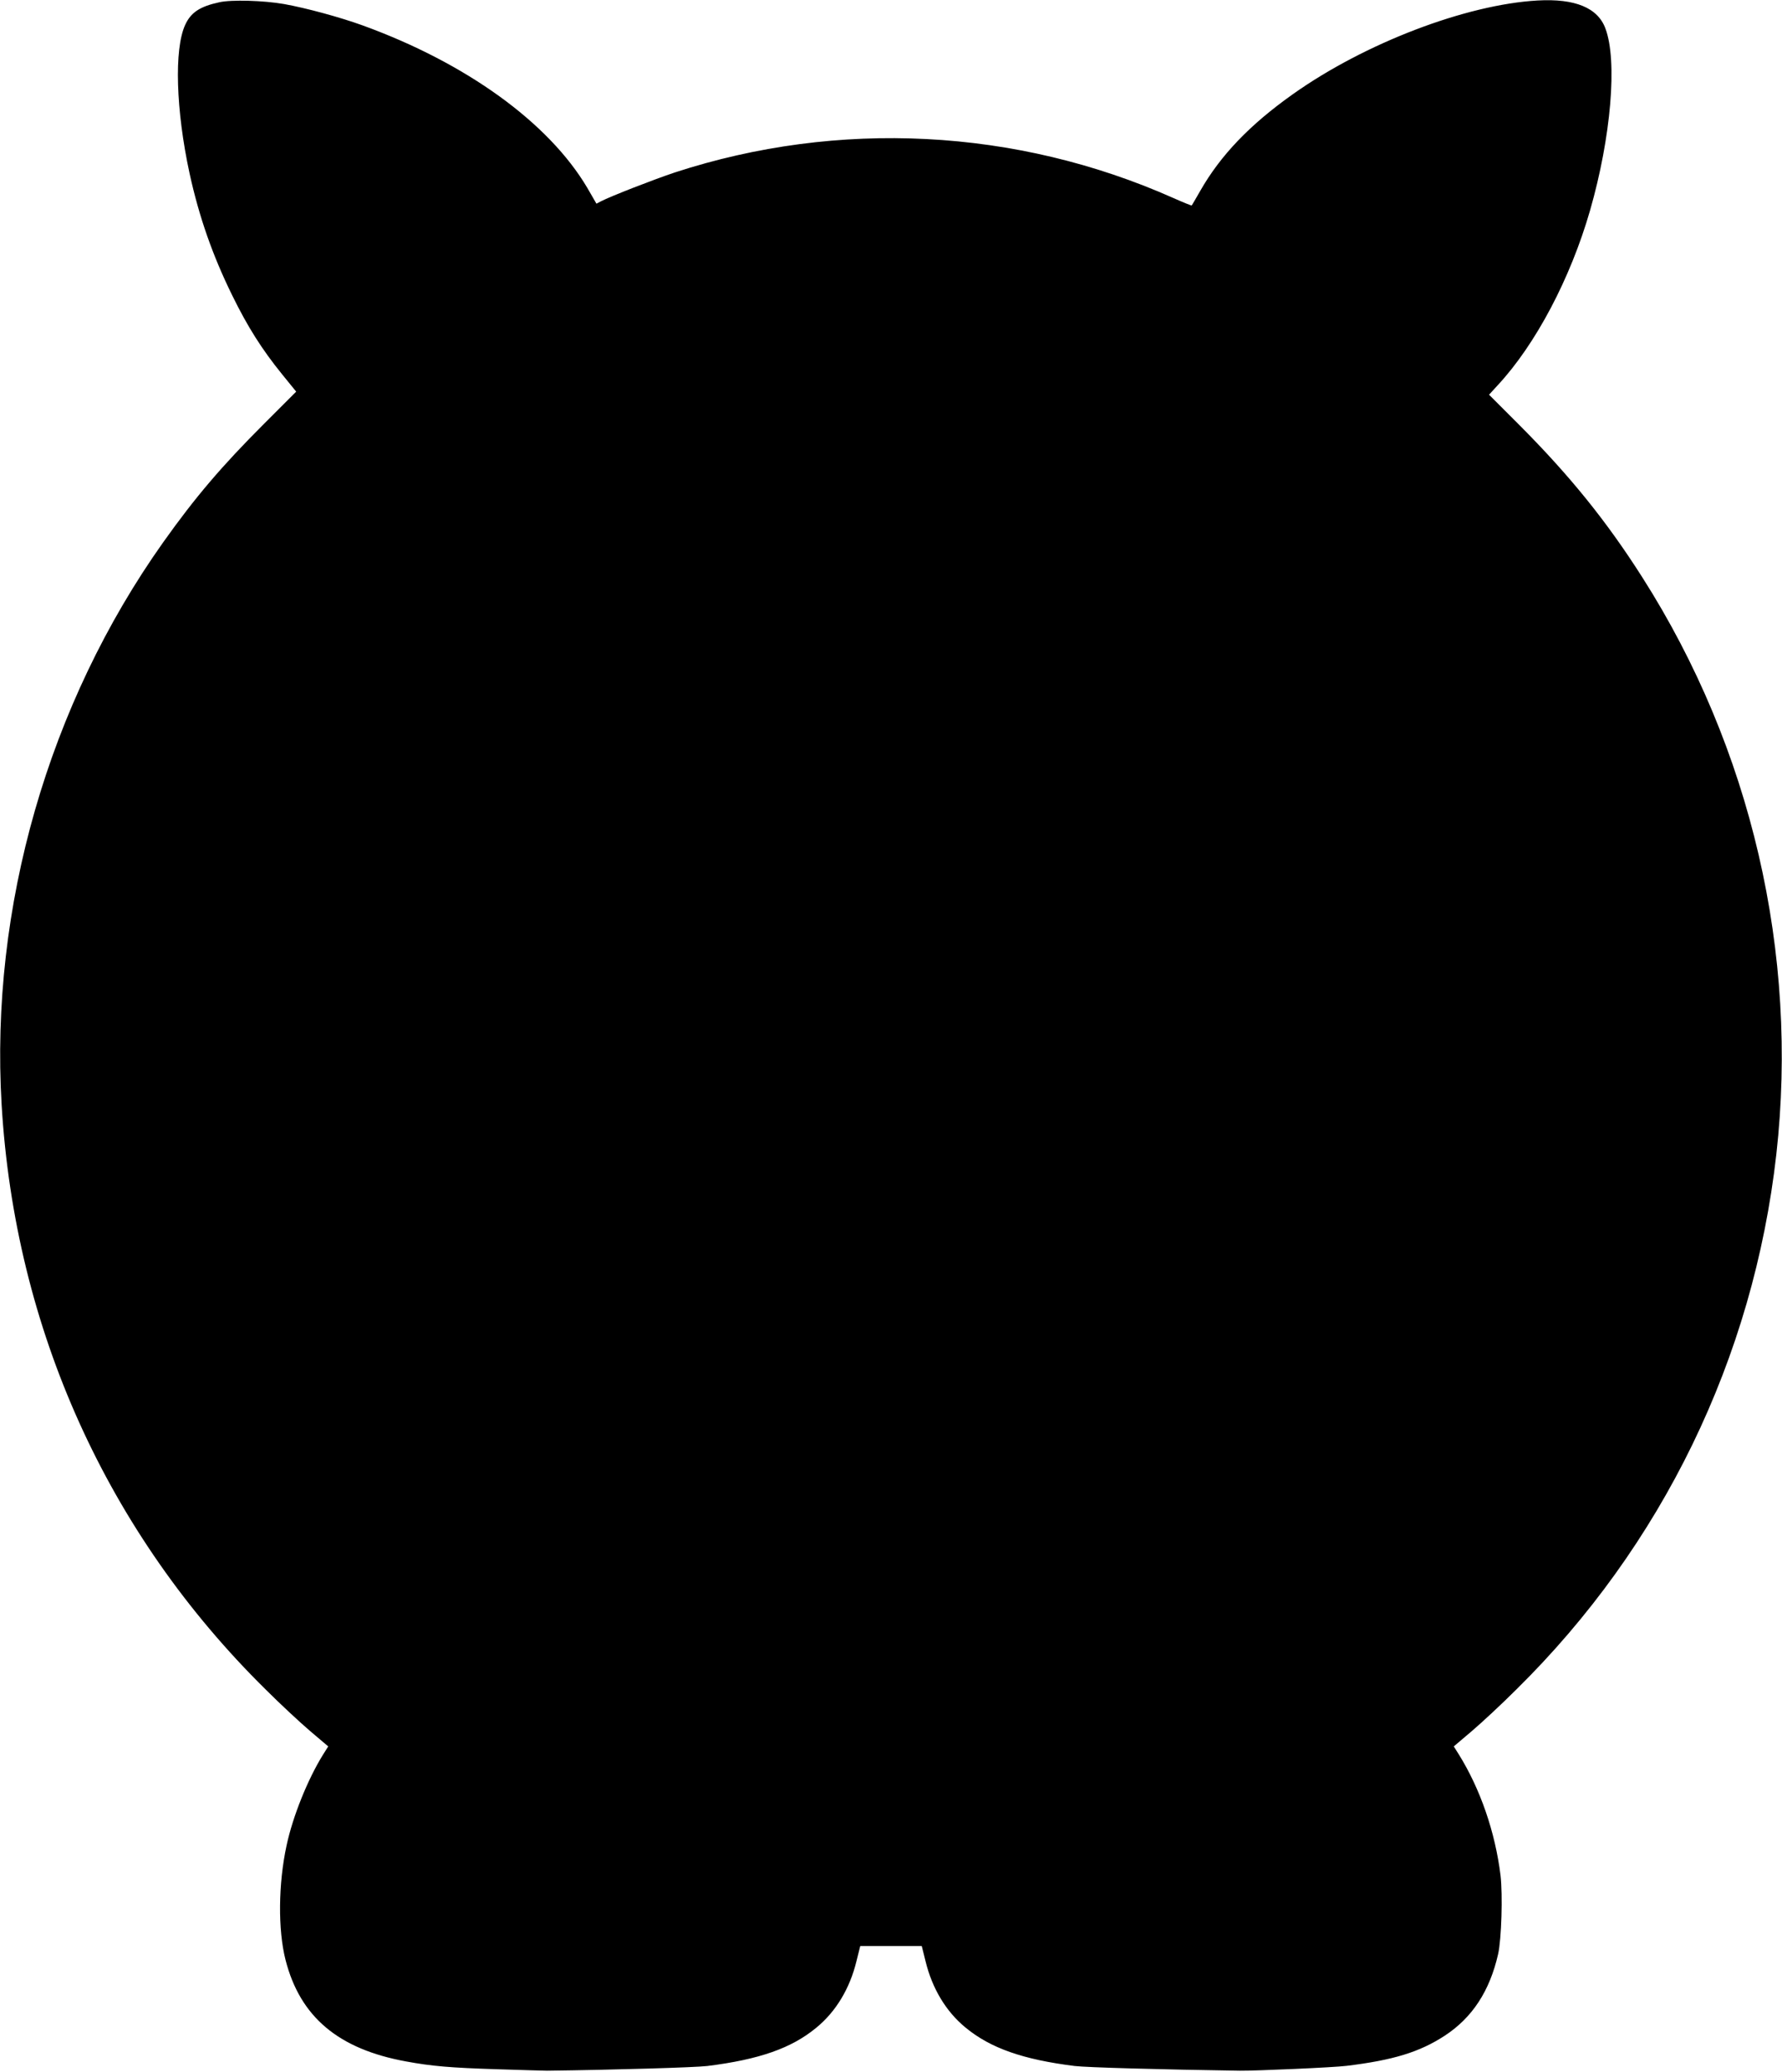
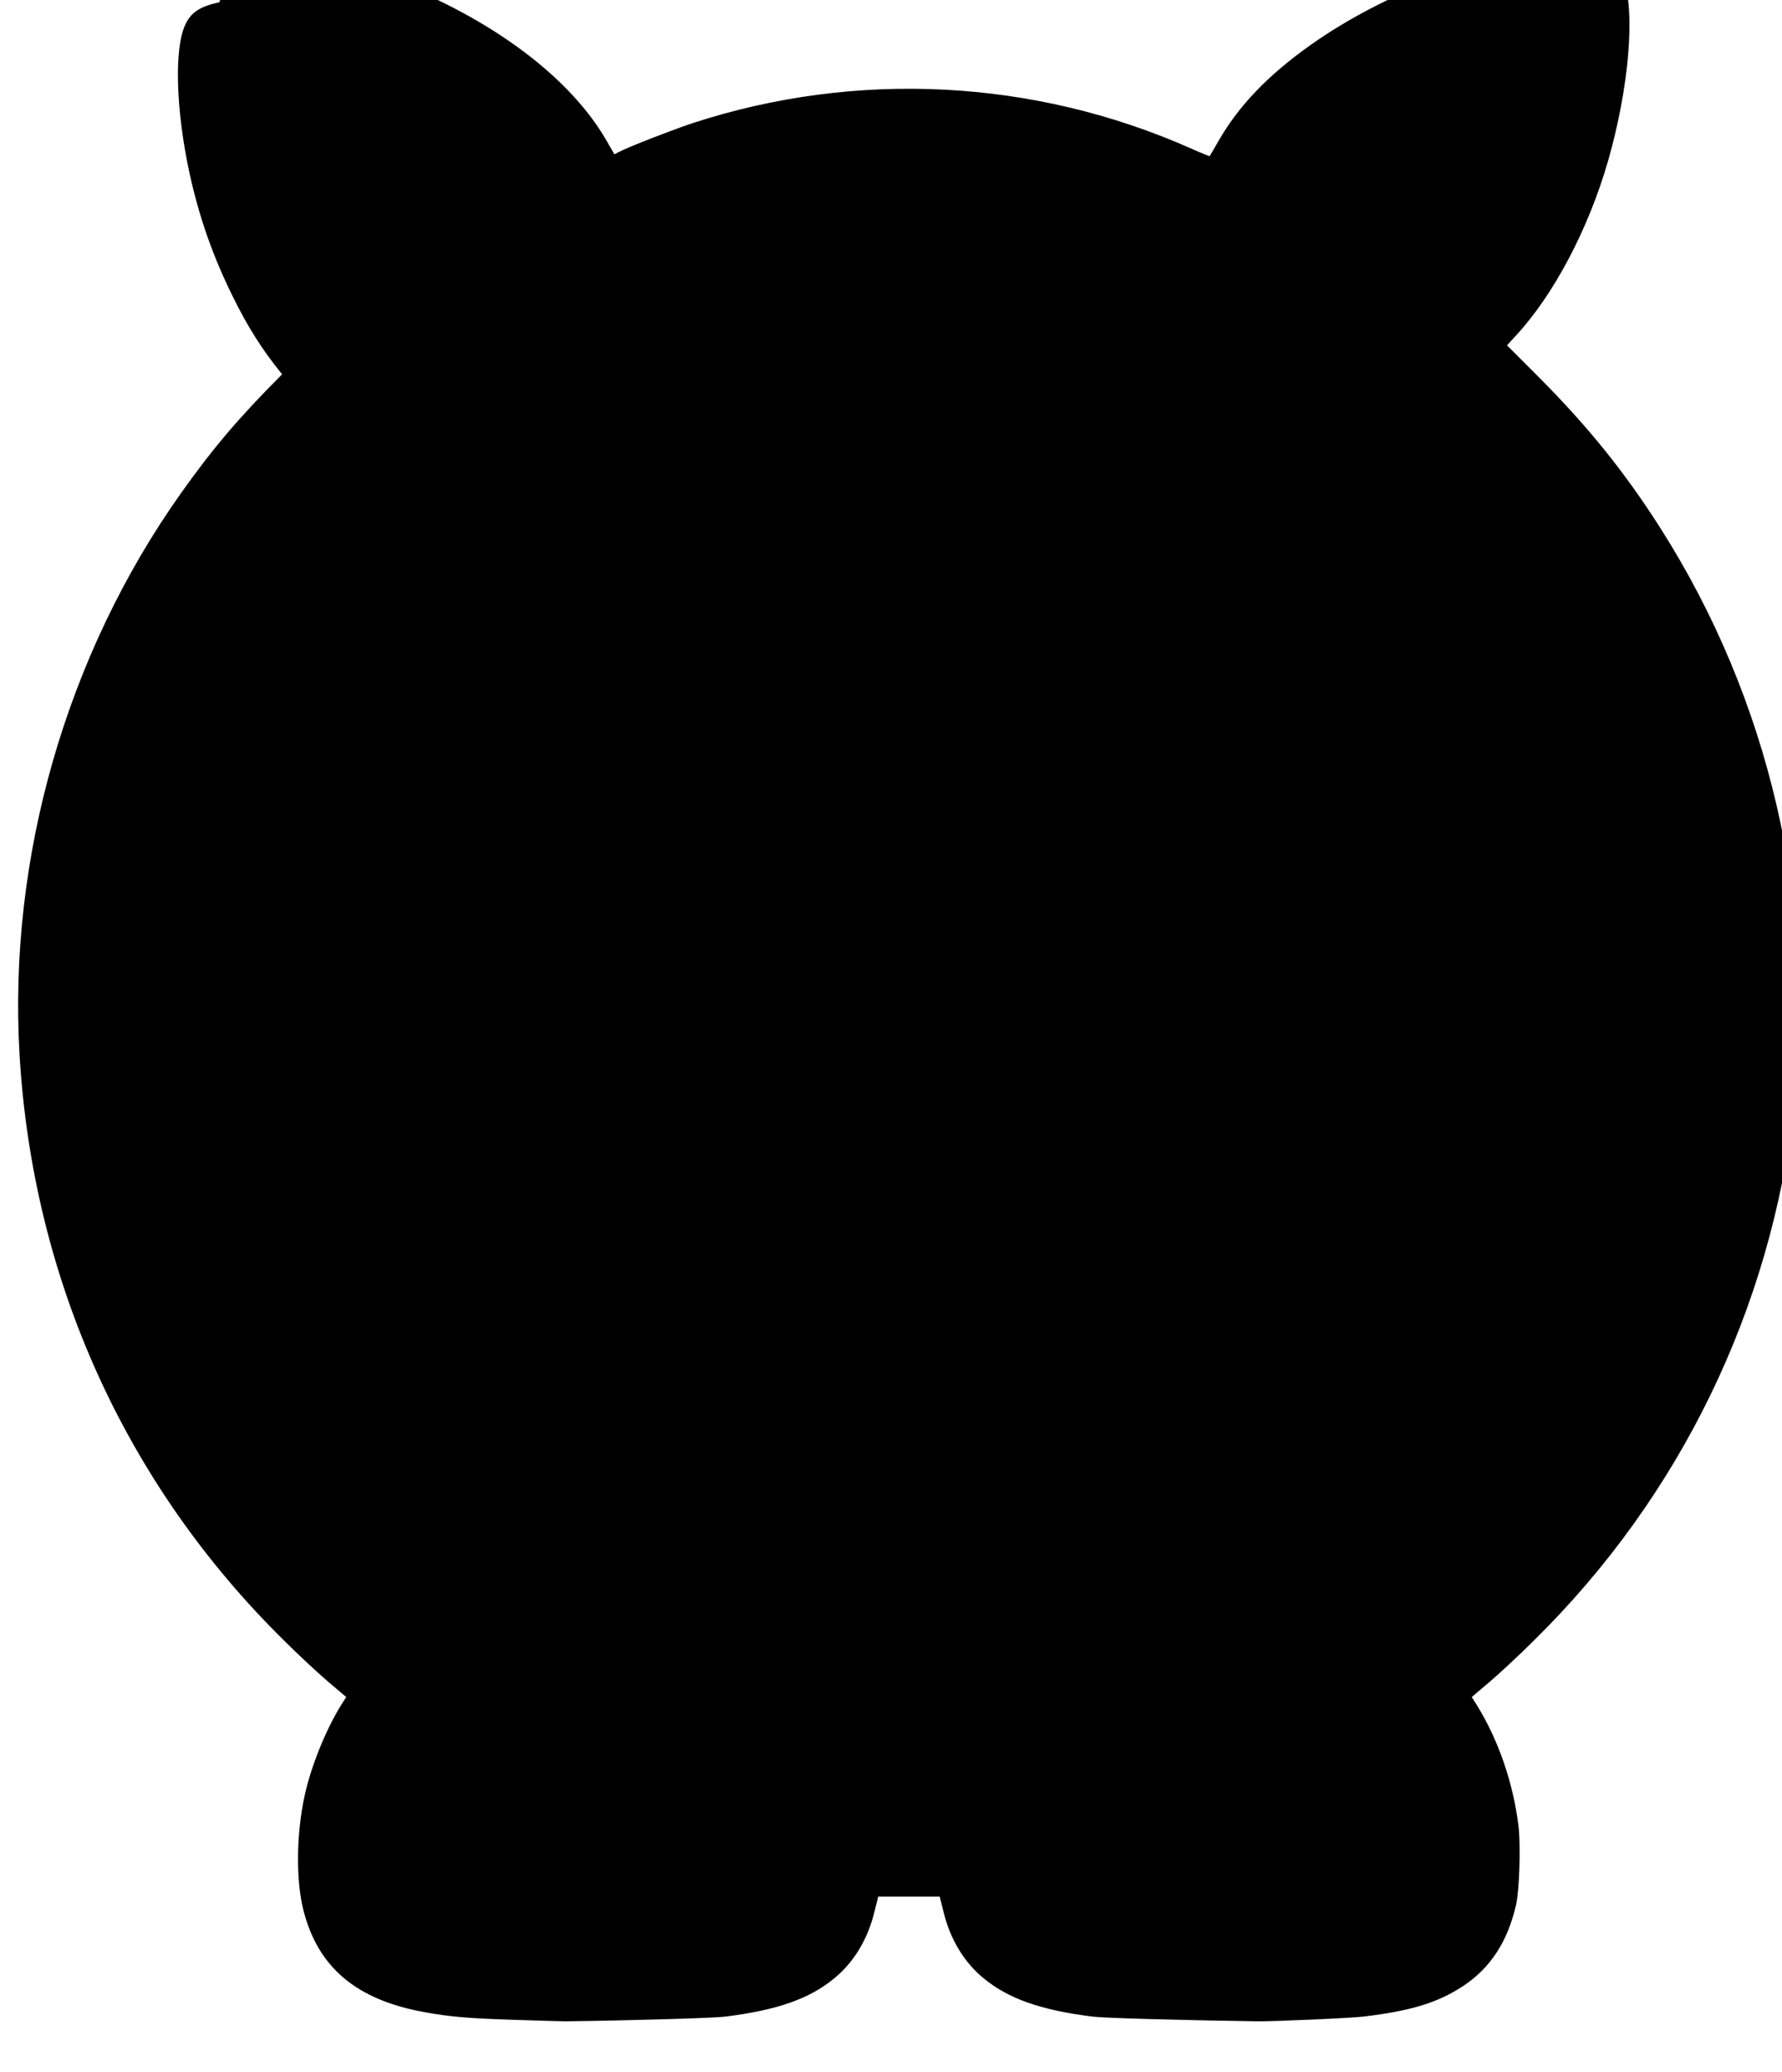
<svg xmlns="http://www.w3.org/2000/svg" version="1.0" width="1101pt" height="1280pt" viewBox="0 0 1101 1280" preserveAspectRatio="xMidYMid meet">
  <g transform="translate(0,1280) scale(0.1,-0.1)" fill="#000000" stroke="none">
-     <path d="M1355 12786 c-120 -26 -176 -63 -211 -140 -69 -150 -57 -528 27 -916 59 -270 143 -509 264 -755 95 -194 184 -334 308 -487 l87 -107 -198 -198 c-263 -263 -425 -453 -624 -733 -709 -999 -1070 -2255 -998 -3473 82 -1383 653 -2649 1632 -3613 89 -89 213 -204 274 -256 l112 -95 -31 -49 c-96 -154 -188 -384 -226 -561 -52 -238 -54 -524 -7 -708 90 -353 327 -552 746 -628 157 -29 273 -39 560 -48 157 -5 296 -9 310 -9 413 5 917 20 990 29 321 40 521 110 674 237 121 99 207 242 248 412 l23 92 190 0 190 0 23 -92 c41 -170 127 -313 248 -412 153 -126 353 -197 674 -237 73 -9 538 -22 1020 -29 102 -1 583 20 660 30 288 35 451 85 606 186 171 112 278 276 330 504 21 93 29 366 15 486 -33 268 -125 534 -258 748 l-31 49 112 95 c61 52 185 167 274 256 902 888 1465 2047 1607 3306 139 1240 -155 2508 -828 3564 -221 347 -447 627 -759 940 l-188 188 54 59 c234 252 449 659 570 1079 130 452 170 925 95 1124 -47 128 -188 186 -419 173 -443 -25 -1068 -264 -1511 -578 -267 -189 -448 -378 -574 -599 -27 -47 -50 -87 -52 -89 -1 -2 -53 19 -116 47 -968 430 -2068 486 -3077 157 -129 -43 -397 -147 -458 -179 l-27 -14 -56 97 c-238 403 -748 772 -1391 1005 -139 50 -344 106 -483 131 -125 22 -325 28 -400 11z" />
+     <path d="M1355 12786 c-120 -26 -176 -63 -211 -140 -69 -150 -57 -528 27 -916 59 -270 143 -509 264 -755 95 -194 184 -334 308 -487 c-263 -263 -425 -453 -624 -733 -709 -999 -1070 -2255 -998 -3473 82 -1383 653 -2649 1632 -3613 89 -89 213 -204 274 -256 l112 -95 -31 -49 c-96 -154 -188 -384 -226 -561 -52 -238 -54 -524 -7 -708 90 -353 327 -552 746 -628 157 -29 273 -39 560 -48 157 -5 296 -9 310 -9 413 5 917 20 990 29 321 40 521 110 674 237 121 99 207 242 248 412 l23 92 190 0 190 0 23 -92 c41 -170 127 -313 248 -412 153 -126 353 -197 674 -237 73 -9 538 -22 1020 -29 102 -1 583 20 660 30 288 35 451 85 606 186 171 112 278 276 330 504 21 93 29 366 15 486 -33 268 -125 534 -258 748 l-31 49 112 95 c61 52 185 167 274 256 902 888 1465 2047 1607 3306 139 1240 -155 2508 -828 3564 -221 347 -447 627 -759 940 l-188 188 54 59 c234 252 449 659 570 1079 130 452 170 925 95 1124 -47 128 -188 186 -419 173 -443 -25 -1068 -264 -1511 -578 -267 -189 -448 -378 -574 -599 -27 -47 -50 -87 -52 -89 -1 -2 -53 19 -116 47 -968 430 -2068 486 -3077 157 -129 -43 -397 -147 -458 -179 l-27 -14 -56 97 c-238 403 -748 772 -1391 1005 -139 50 -344 106 -483 131 -125 22 -325 28 -400 11z" />
  </g>
</svg>